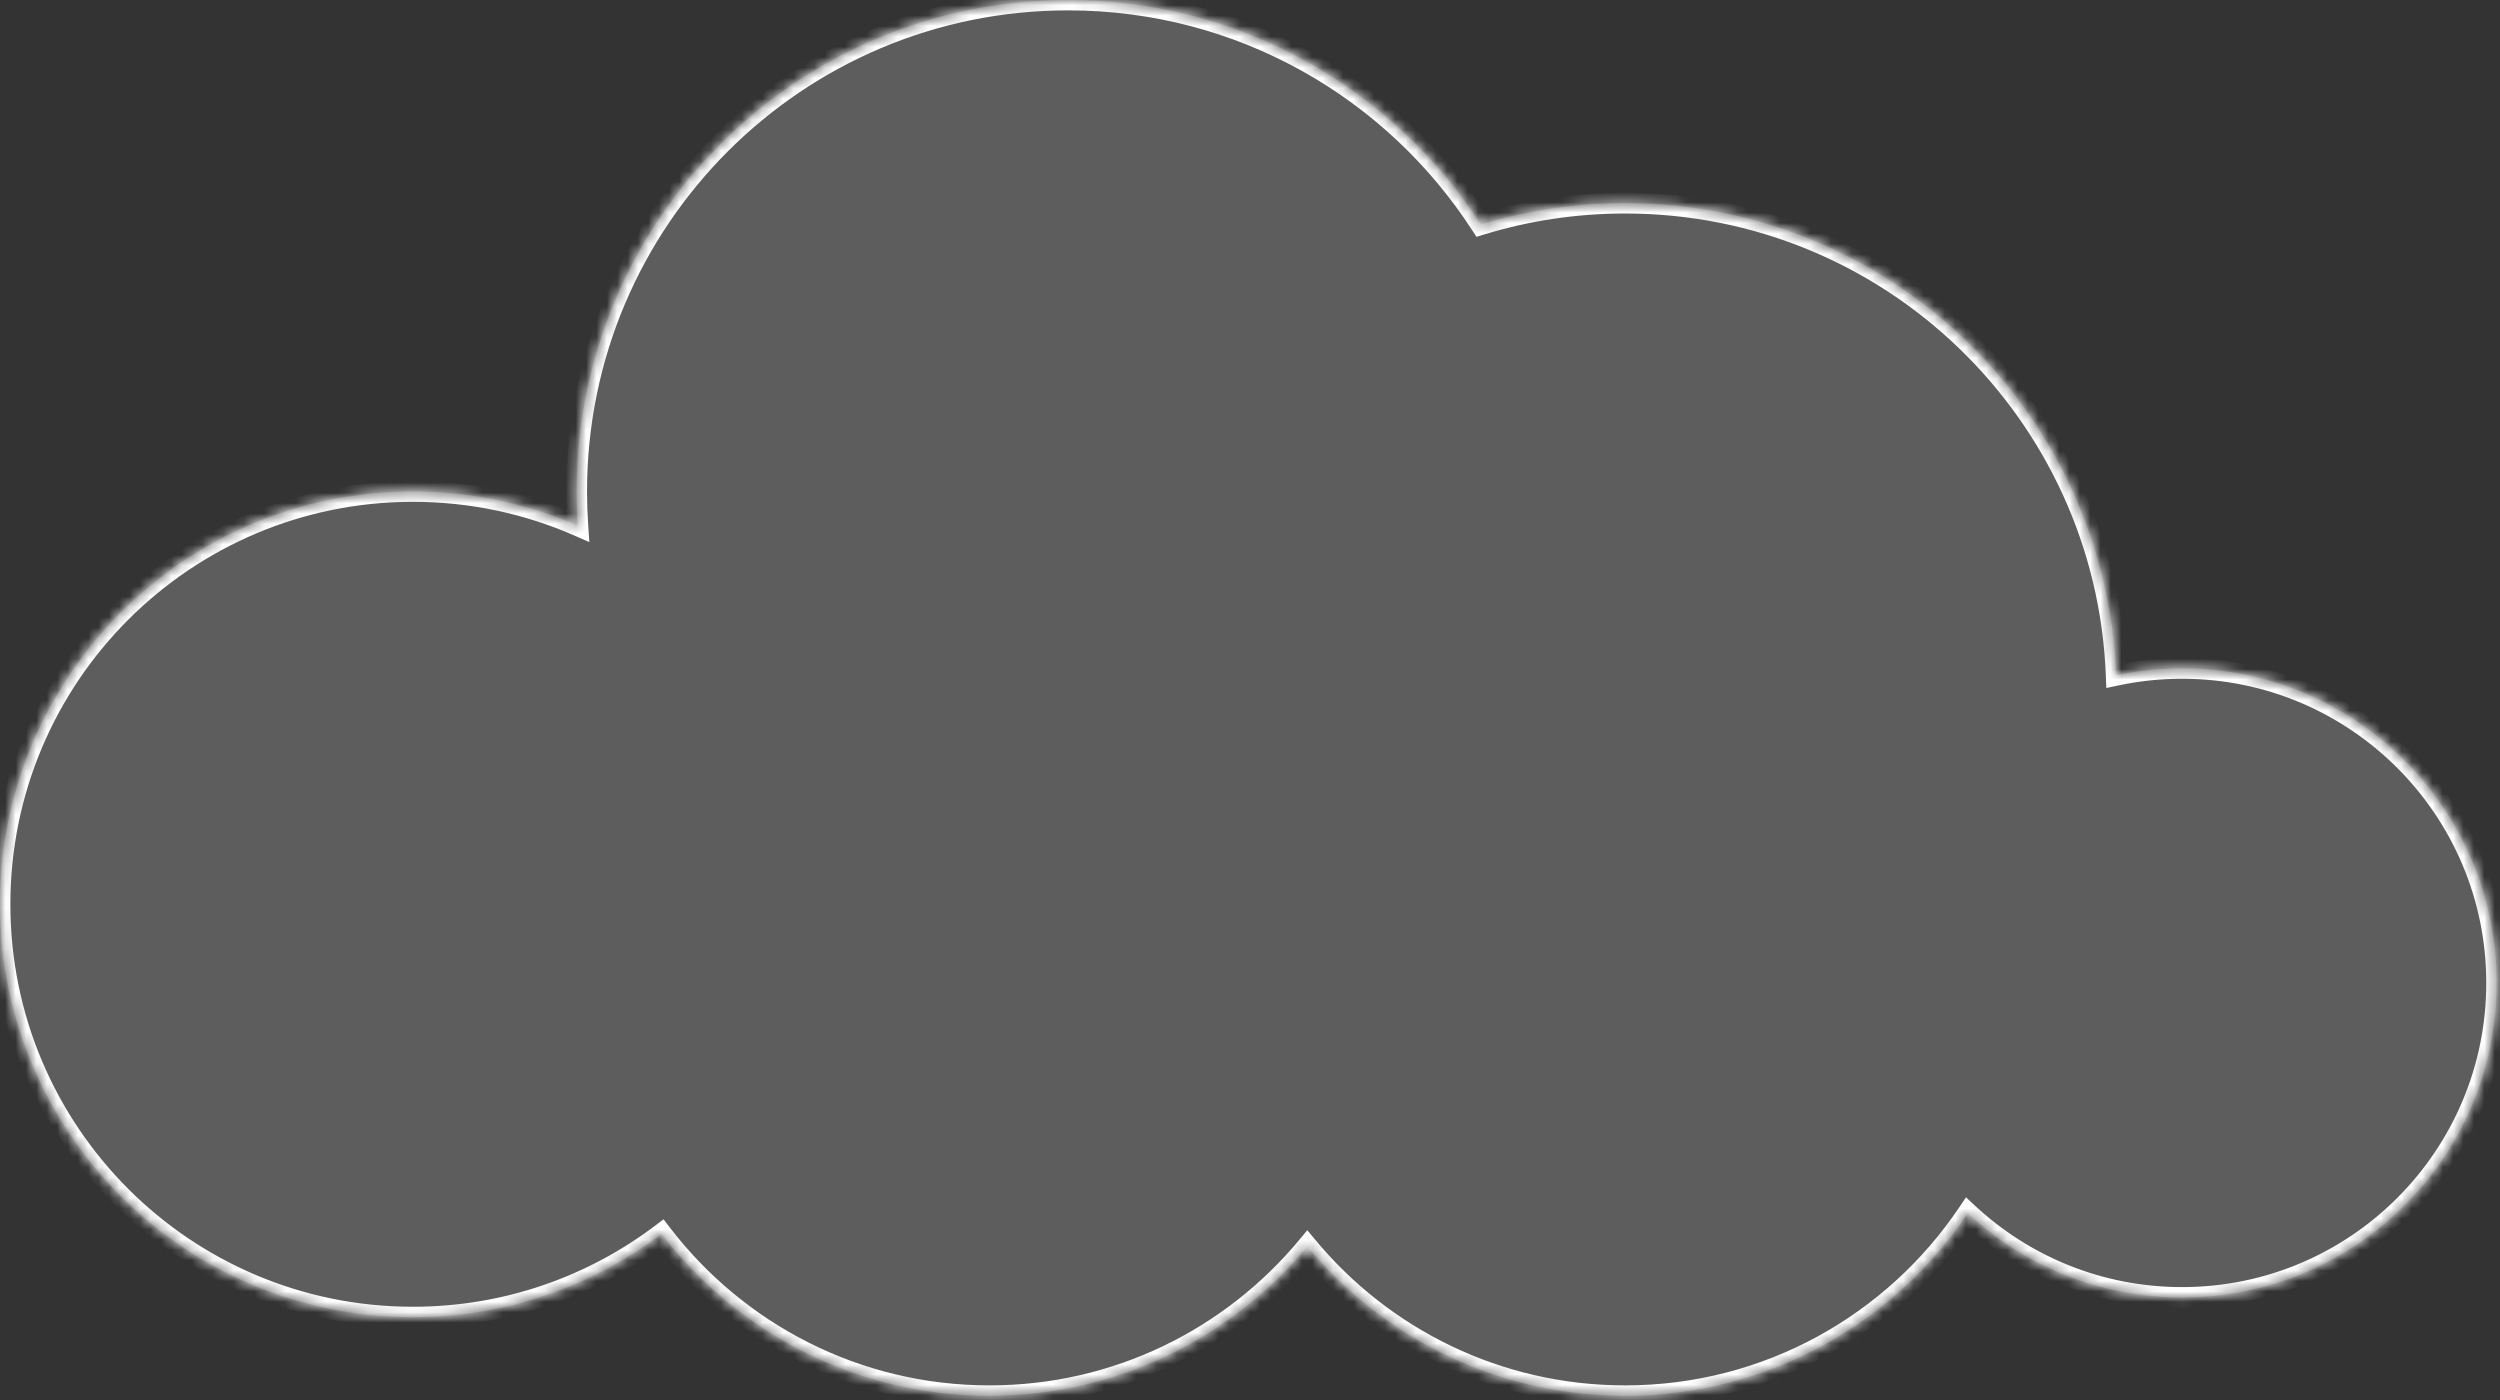
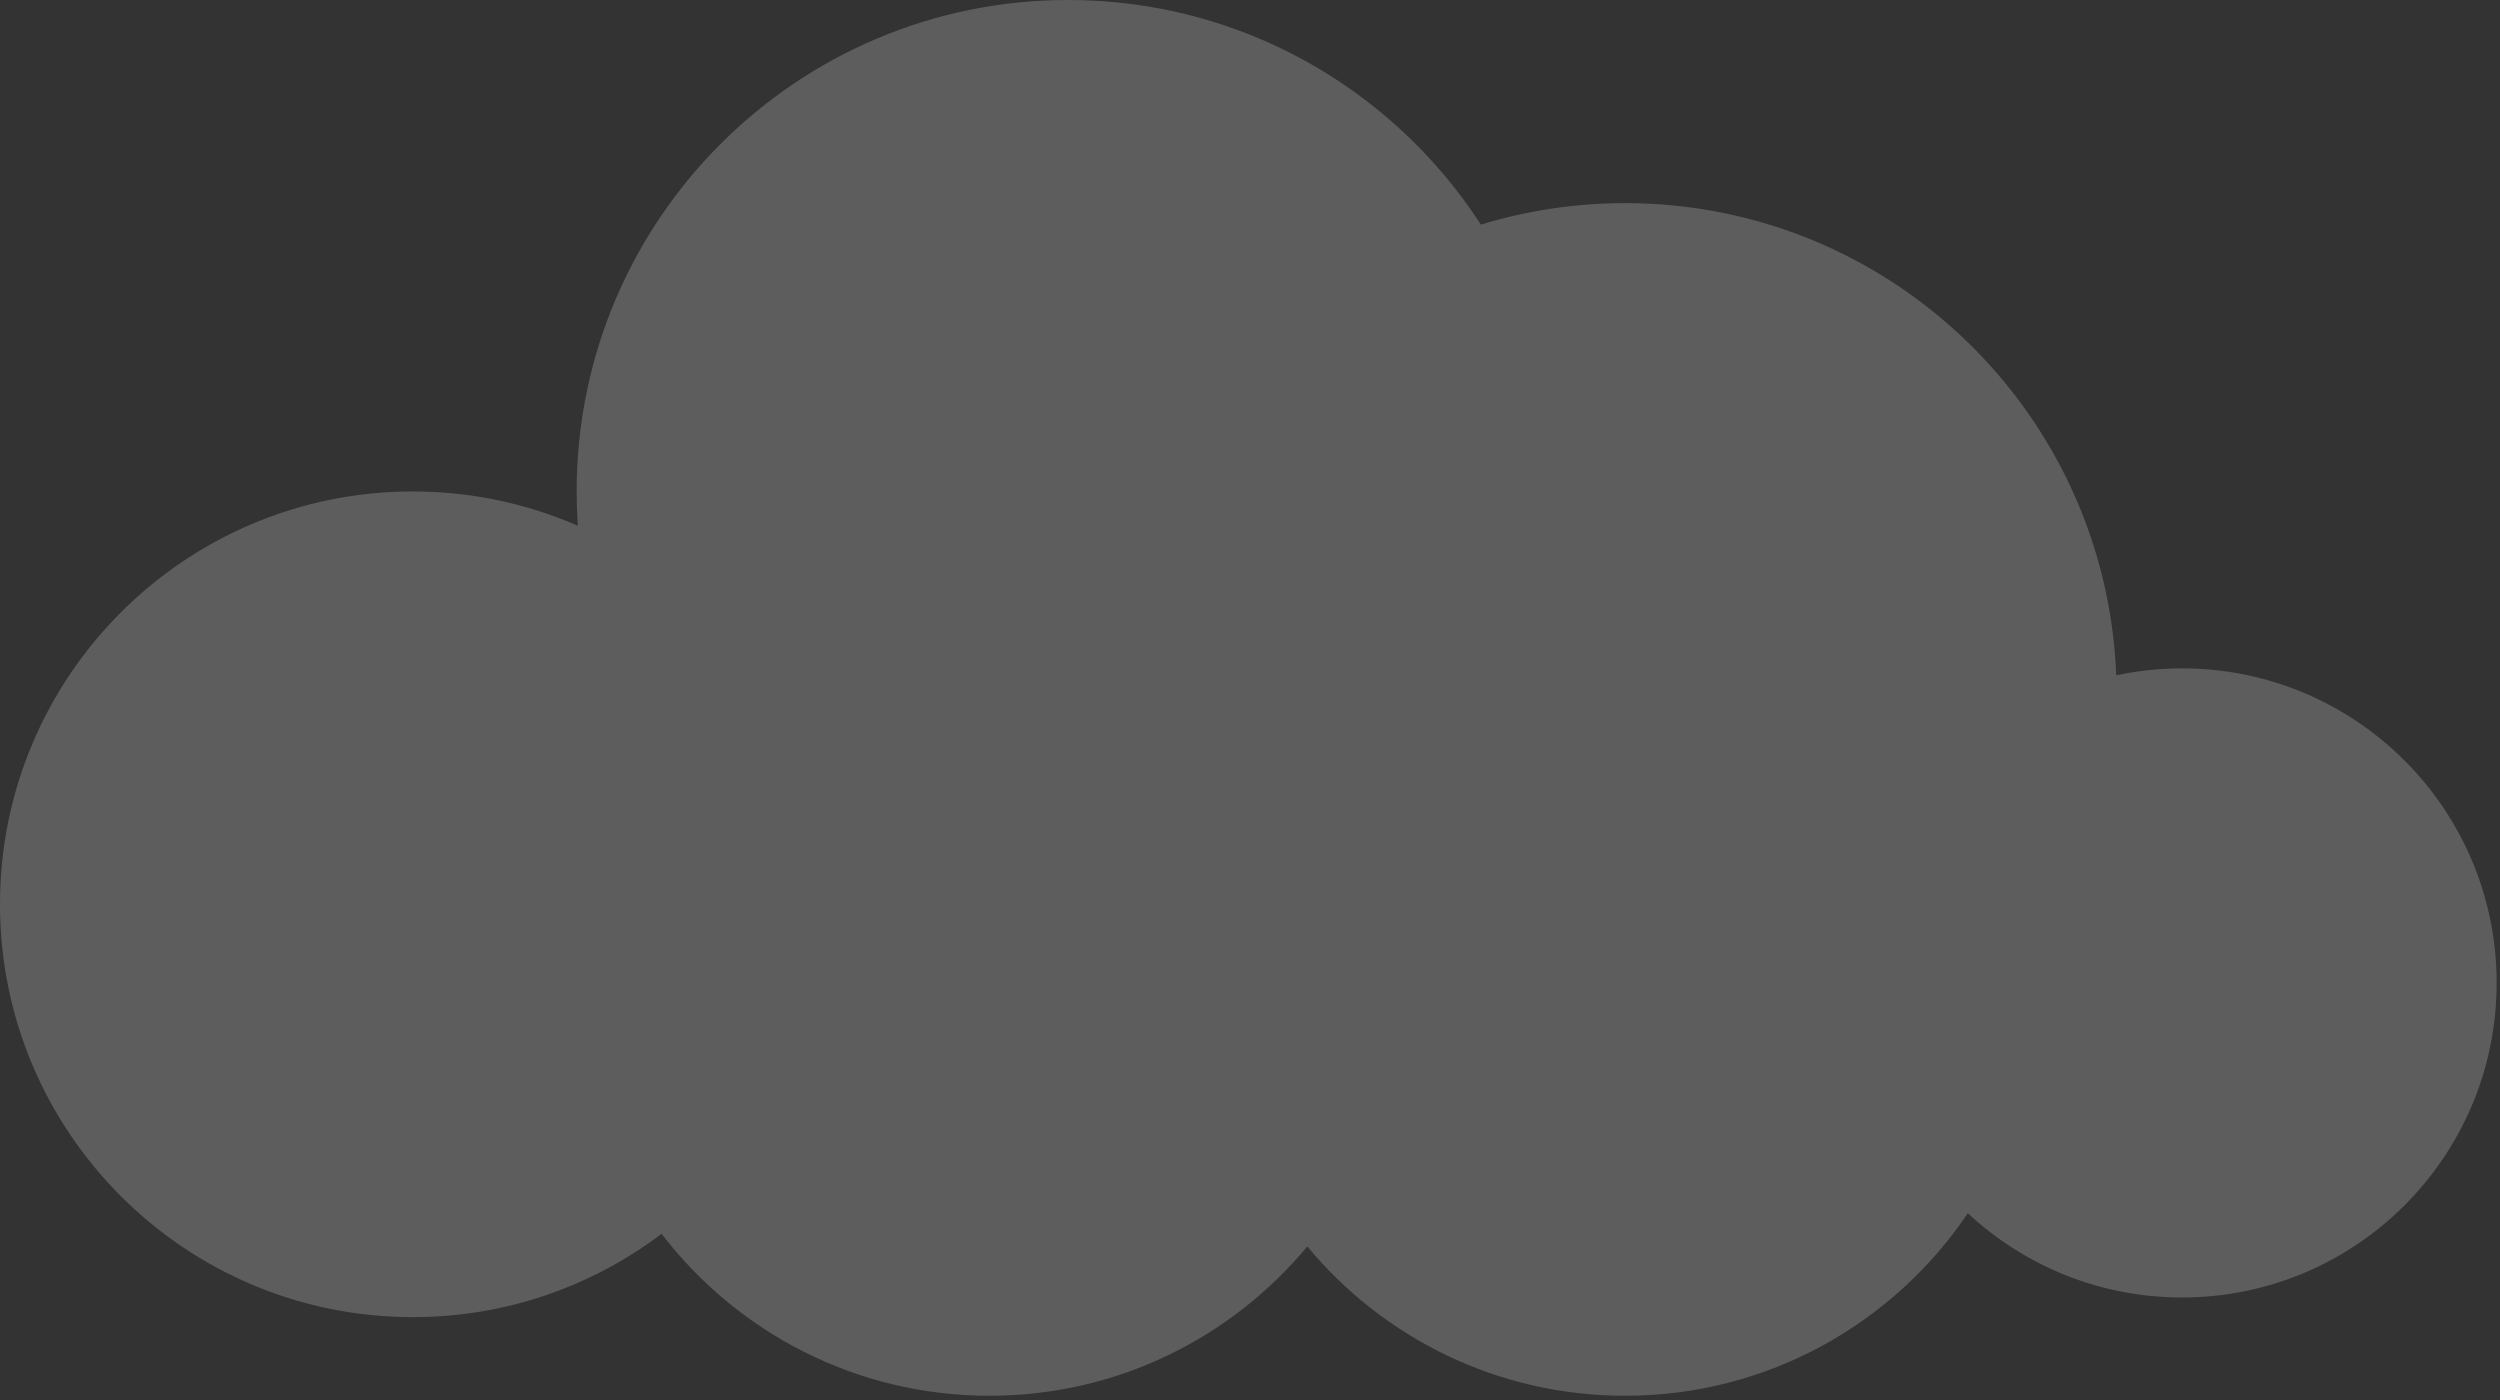
<svg xmlns="http://www.w3.org/2000/svg" width="241" height="135" viewBox="0 0 241 135" fill="none">
  <rect x="0" y="0" width="241" height="135" fill="#333333" stroke="none" />
  <mask id="path-1-inside-1_2003_103" fill="white">
    <path fill-rule="evenodd" clip-rule="evenodd" d="M63.777 118.937C57.108 123.98 48.802 126.971 39.797 126.971C17.818 126.971 0 109.153 0 87.174C0 65.195 17.818 47.377 39.797 47.377C45.452 47.377 50.831 48.557 55.703 50.683C55.627 49.591 55.589 48.489 55.589 47.377C55.589 21.212 76.801 0 102.966 0C119.649 0 134.318 8.623 142.759 21.655C147.155 20.308 151.823 19.583 156.661 19.583C182.203 19.583 203.025 39.796 204.002 65.1C206.051 64.663 208.176 64.433 210.355 64.433C227.101 64.433 240.676 78.008 240.676 94.754C240.676 111.5 227.101 125.076 210.355 125.076C202.373 125.076 195.112 121.992 189.698 116.951C182.551 127.567 170.421 134.551 156.661 134.551C144.338 134.551 133.323 128.951 126.023 120.156C118.723 128.951 107.709 134.551 95.386 134.551C82.503 134.551 71.05 128.43 63.777 118.937Z" />
  </mask>
  <path fill-rule="evenodd" clip-rule="evenodd" d="M63.777 118.937C57.108 123.98 48.802 126.971 39.797 126.971C17.818 126.971 0 109.153 0 87.174C0 65.195 17.818 47.377 39.797 47.377C45.452 47.377 50.831 48.557 55.703 50.683C55.627 49.591 55.589 48.489 55.589 47.377C55.589 21.212 76.801 0 102.966 0C119.649 0 134.318 8.623 142.759 21.655C147.155 20.308 151.823 19.583 156.661 19.583C182.203 19.583 203.025 39.796 204.002 65.1C206.051 64.663 208.176 64.433 210.355 64.433C227.101 64.433 240.676 78.008 240.676 94.754C240.676 111.5 227.101 125.076 210.355 125.076C202.373 125.076 195.112 121.992 189.698 116.951C182.551 127.567 170.421 134.551 156.661 134.551C144.338 134.551 133.323 128.951 126.023 120.156C118.723 128.951 107.709 134.551 95.386 134.551C82.503 134.551 71.05 128.43 63.777 118.937Z" fill="white" fill-opacity="0.21" />
-   <path d="M63.777 118.937L64.571 118.329L63.967 117.541L63.174 118.14L63.777 118.937ZM55.703 50.683L55.303 51.599L56.814 52.259L56.7 50.614L55.703 50.683ZM142.759 21.655L141.92 22.198L142.331 22.832L143.053 22.611L142.759 21.655ZM204.002 65.1L203.003 65.138L203.049 66.325L204.21 66.078L204.002 65.1ZM189.698 116.951L190.379 116.219L189.522 115.421L188.868 116.392L189.698 116.951ZM126.023 120.156L126.793 119.517L126.023 118.59L125.254 119.517L126.023 120.156ZM63.174 118.14C56.673 123.056 48.577 125.971 39.797 125.971V127.971C49.027 127.971 57.544 124.904 64.38 119.735L63.174 118.14ZM39.797 125.971C18.37 125.971 1 108.601 1 87.174H-1C-1 109.706 17.265 127.971 39.797 127.971V125.971ZM1 87.174C1 65.747 18.37 48.377 39.797 48.377V46.377C17.265 46.377 -1 64.642 -1 87.174H1ZM39.797 48.377C45.312 48.377 50.555 49.527 55.303 51.599L56.103 49.767C51.108 47.586 45.592 46.377 39.797 46.377V48.377ZM56.7 50.614C56.627 49.545 56.589 48.465 56.589 47.377H54.589C54.589 48.511 54.628 49.637 54.705 50.752L56.7 50.614ZM56.589 47.377C56.589 21.764 77.353 1 102.966 1V-1C76.248 -1 54.589 20.659 54.589 47.377H56.589ZM102.966 1C119.296 1 133.655 9.439 141.92 22.198L143.599 21.111C134.981 7.807 120.002 -1 102.966 -1V1ZM143.053 22.611C147.355 21.292 151.924 20.583 156.661 20.583V18.583C151.723 18.583 146.956 19.323 142.466 20.699L143.053 22.611ZM156.661 20.583C181.664 20.583 202.046 40.37 203.003 65.138L205.001 65.061C204.004 39.223 182.743 18.583 156.661 18.583V20.583ZM204.21 66.078C206.191 65.655 208.246 65.433 210.355 65.433V63.433C208.105 63.433 205.91 63.67 203.793 64.121L204.21 66.078ZM210.355 65.433C226.549 65.433 239.676 78.561 239.676 94.754H241.676C241.676 77.456 227.653 63.433 210.355 63.433V65.433ZM239.676 94.754C239.676 110.948 226.549 124.076 210.355 124.076V126.076C227.653 126.076 241.676 112.053 241.676 94.754H239.676ZM210.355 124.076C202.636 124.076 195.616 121.095 190.379 116.219L189.016 117.683C194.608 122.889 202.111 126.076 210.355 126.076V124.076ZM188.868 116.392C181.899 126.745 170.074 133.551 156.661 133.551V135.551C170.768 135.551 183.202 128.39 190.527 117.509L188.868 116.392ZM156.661 133.551C144.648 133.551 133.911 128.093 126.793 119.517L125.254 120.794C132.736 129.808 144.028 135.551 156.661 135.551V133.551ZM125.254 119.517C118.136 128.093 107.399 133.551 95.386 133.551V135.551C108.019 135.551 119.311 129.808 126.793 120.794L125.254 119.517ZM95.386 133.551C82.828 133.551 71.663 127.586 64.571 118.329L62.983 119.546C70.438 129.275 82.179 135.551 95.386 135.551V133.551Z" fill="white" mask="url(#path-1-inside-1_2003_103)" />
</svg>